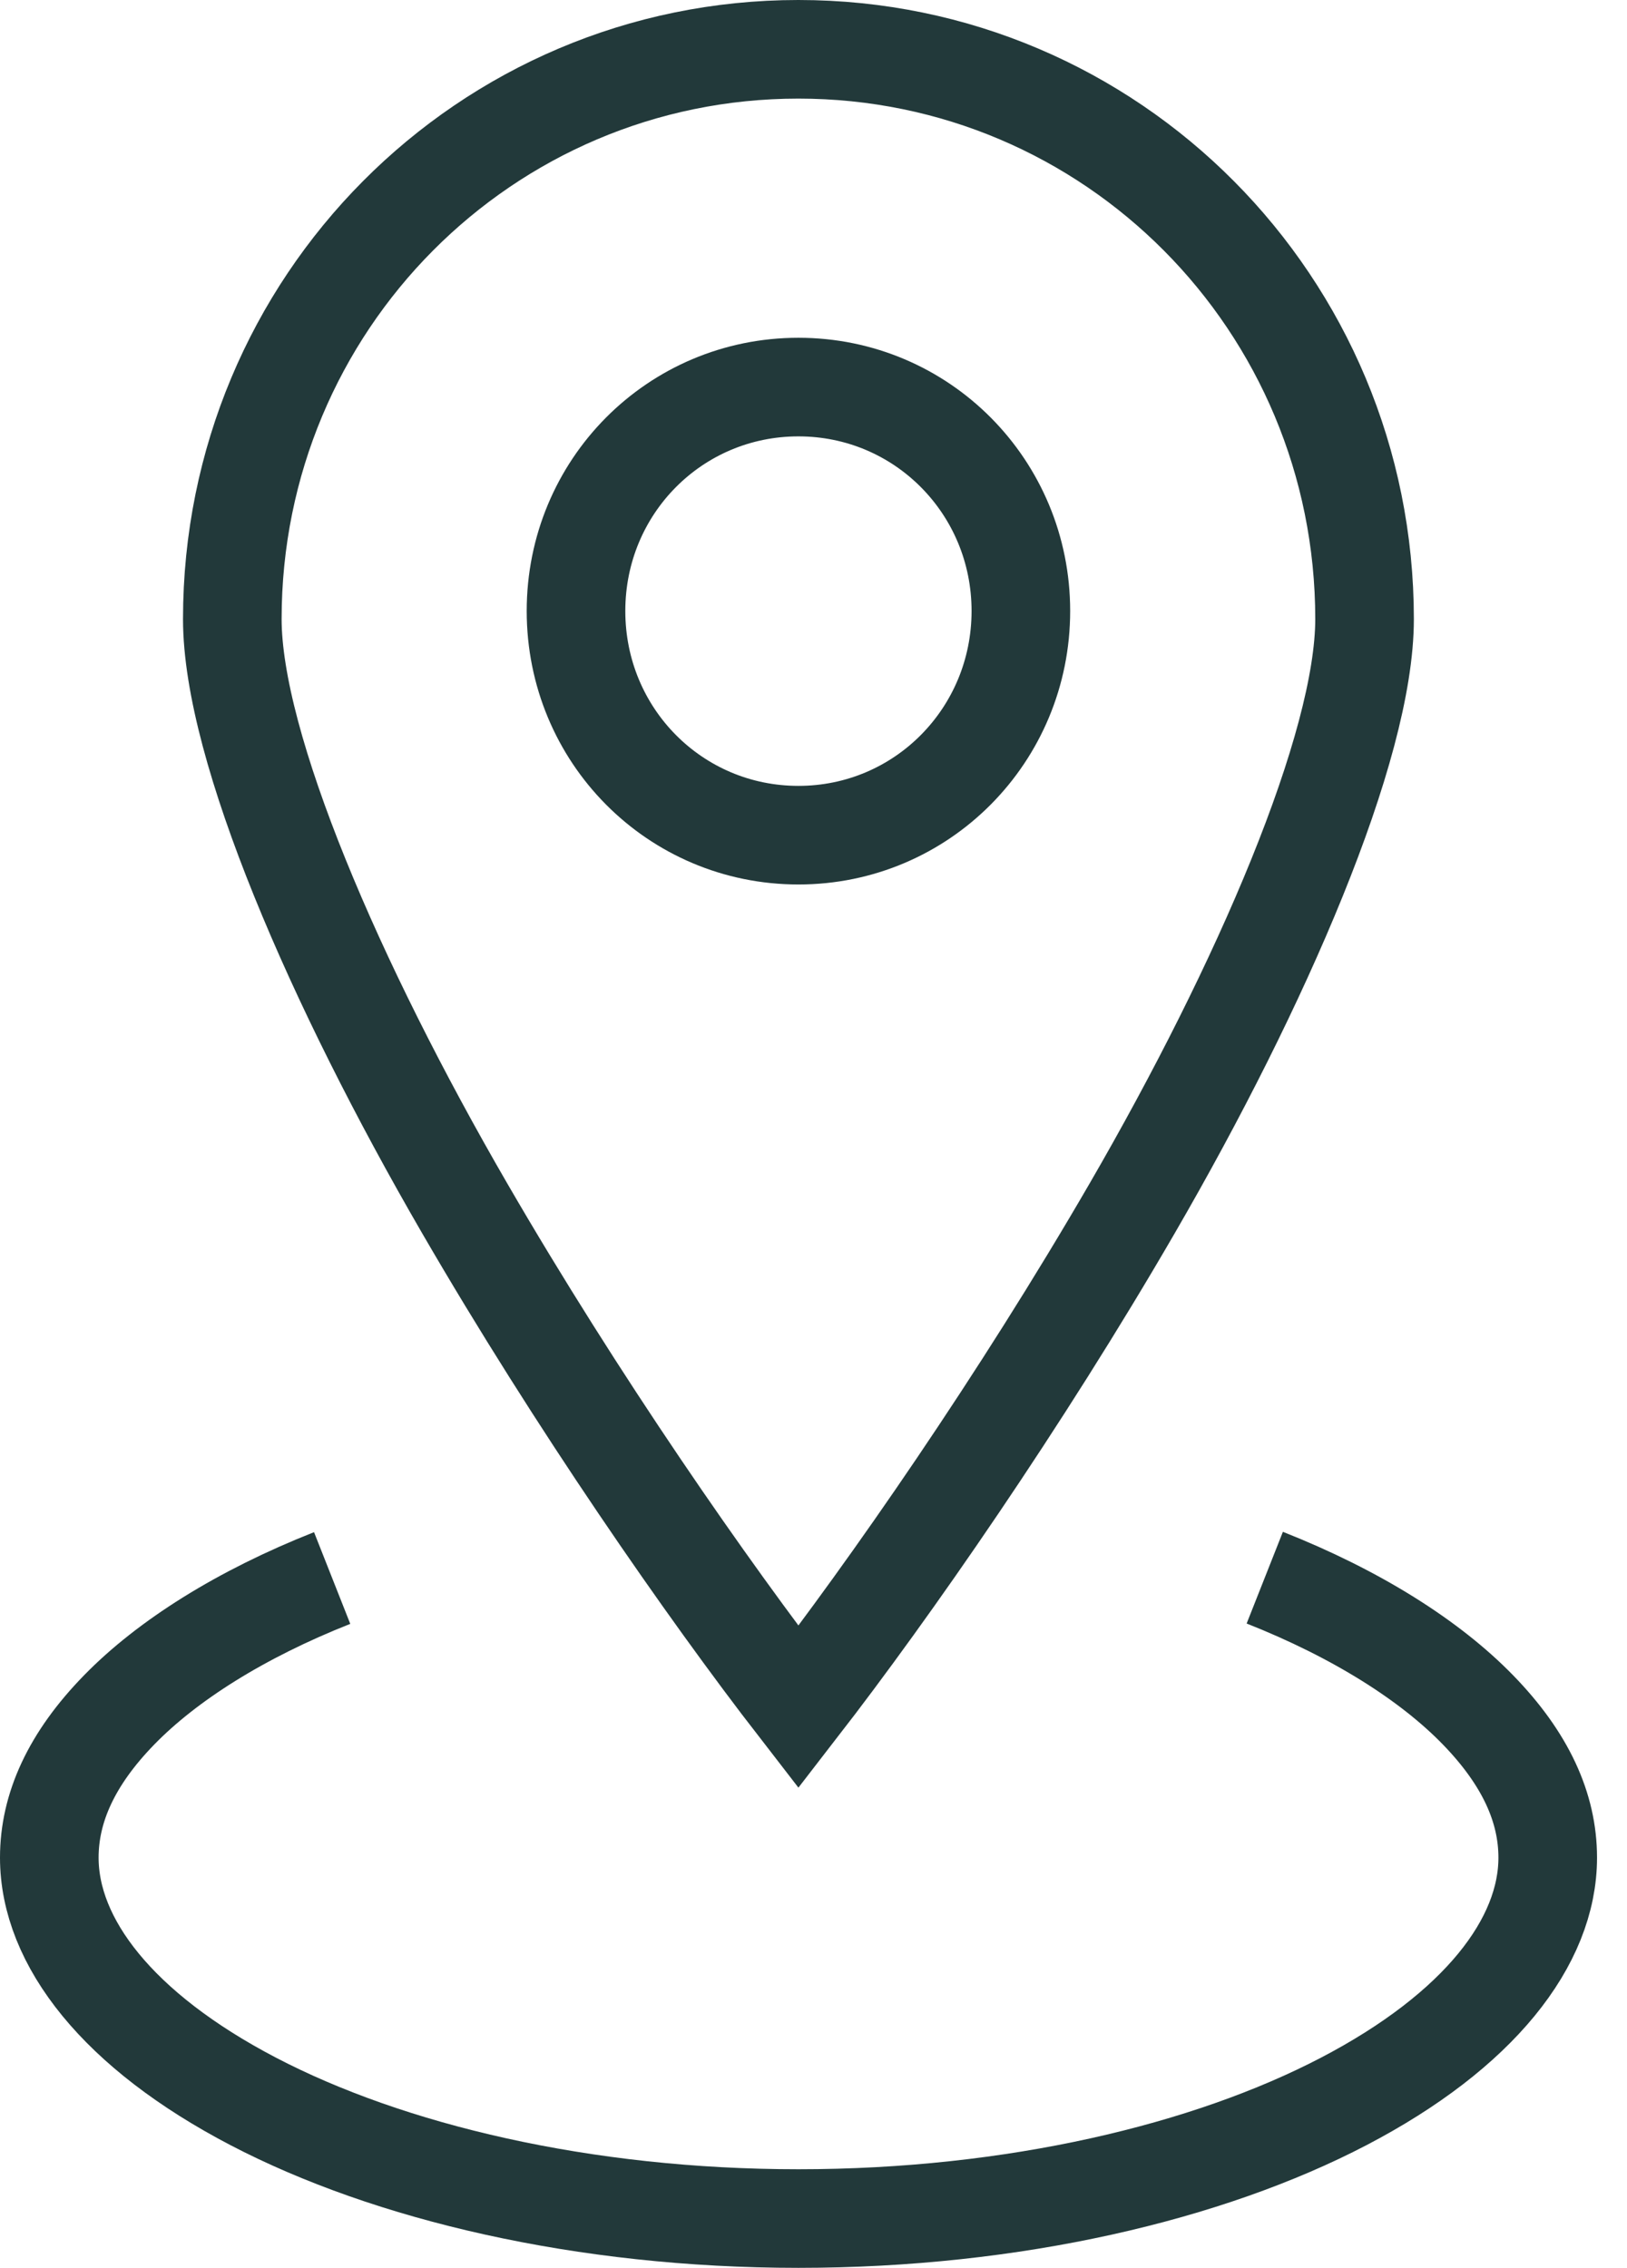
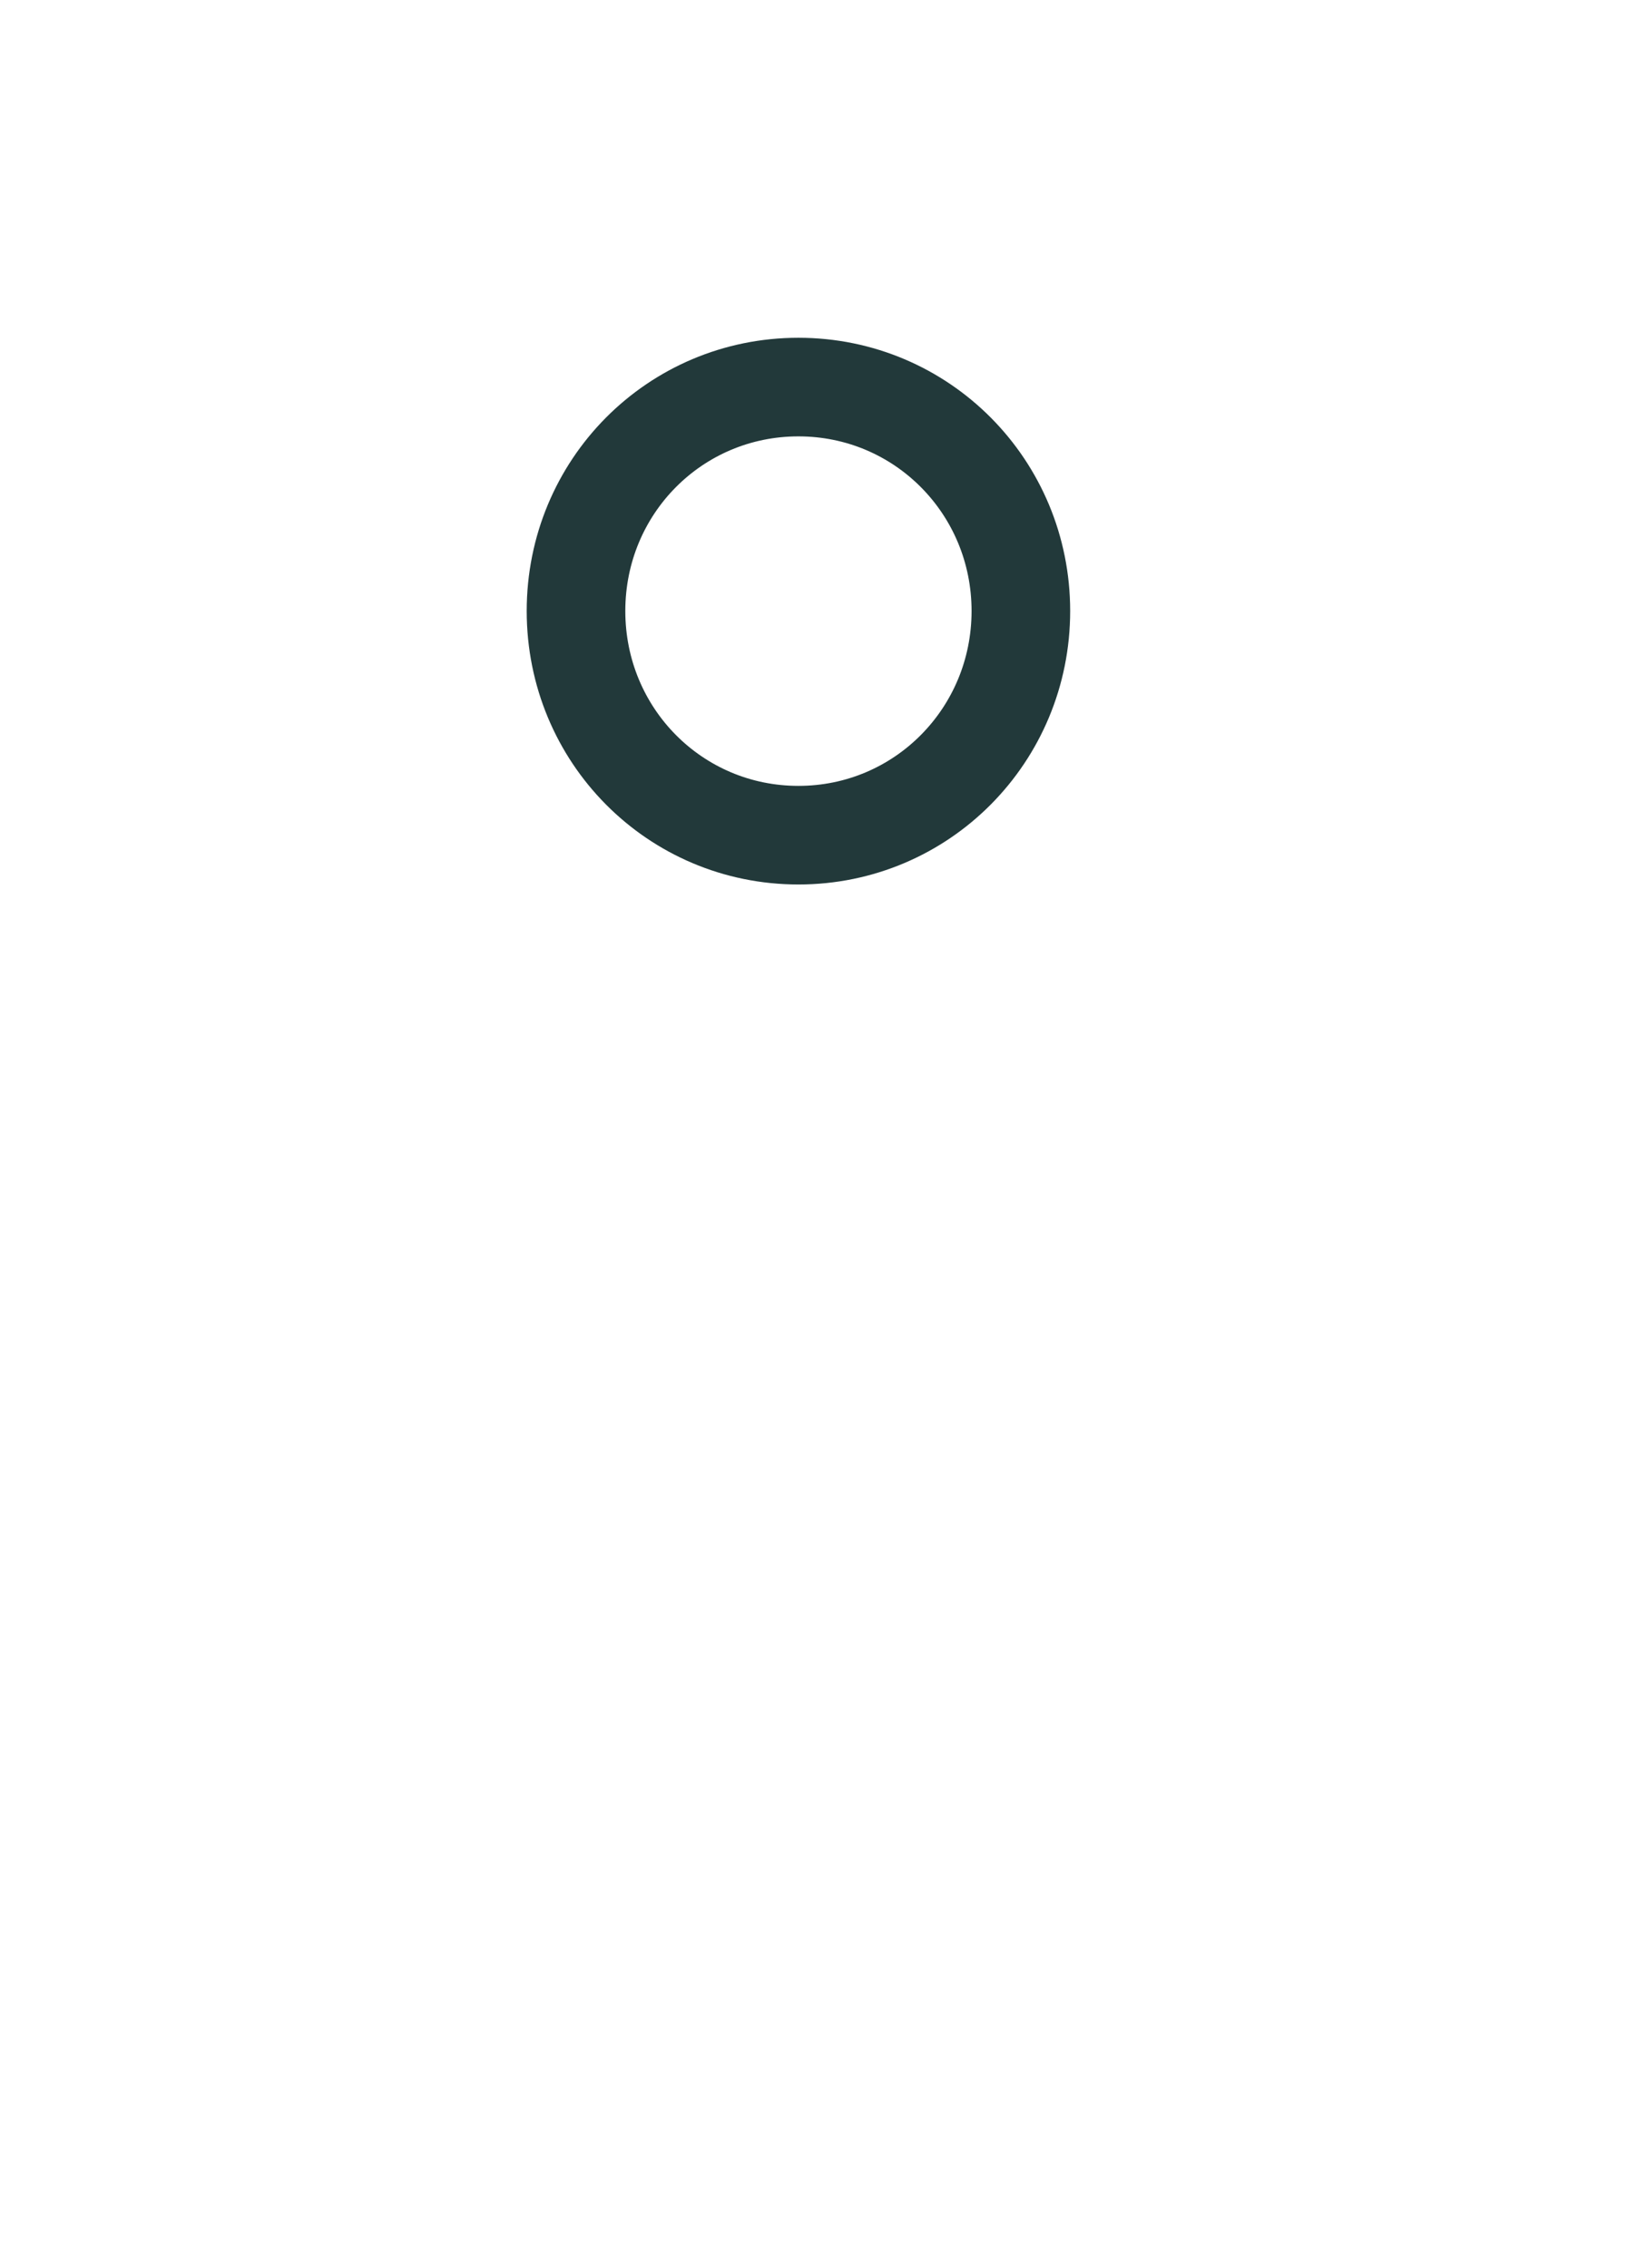
<svg xmlns="http://www.w3.org/2000/svg" width="33" height="46" viewBox="0 0 33 46" fill="none">
-   <path d="M25.653 32C27.517 32.737 29.004 33.681 29.975 34.679C30.945 35.676 31.392 36.669 31.392 37.679C31.392 39.388 30 41.19 27.255 42.623C24.509 44.057 20.565 44.999 16.195 44.999C11.826 44.999 7.882 44.057 5.136 42.623C2.391 41.19 1 39.388 1 37.679C1 36.671 1.447 35.676 2.418 34.681C3.389 33.685 4.877 32.742 6.737 32.007" stroke="#22393A" stroke-width="2" stroke-linejoin="bevel" />
-   <path fill-rule="evenodd" clip-rule="evenodd" d="M16.194 1C22.548 1 27.677 6.16 27.677 12.556C27.677 15.15 25.595 19.969 22.967 24.503C20.694 28.426 18.05 32.227 16.194 34.625C14.338 32.227 11.695 28.425 9.422 24.503C6.794 19.969 4.712 15.149 4.712 12.556C4.712 6.161 9.841 1 16.193 1H16.194Z" stroke="#22393A" stroke-width="2" stroke-miterlimit="10" />
  <path fill-rule="evenodd" clip-rule="evenodd" d="M16.194 7.851C18.699 7.851 20.706 9.876 20.706 12.393C20.706 14.911 18.698 16.94 16.194 16.94C13.691 16.94 11.683 14.917 11.683 12.393C11.683 9.87 13.691 7.851 16.194 7.851V7.851Z" stroke="#22393A" stroke-width="2" stroke-miterlimit="10" />
</svg>